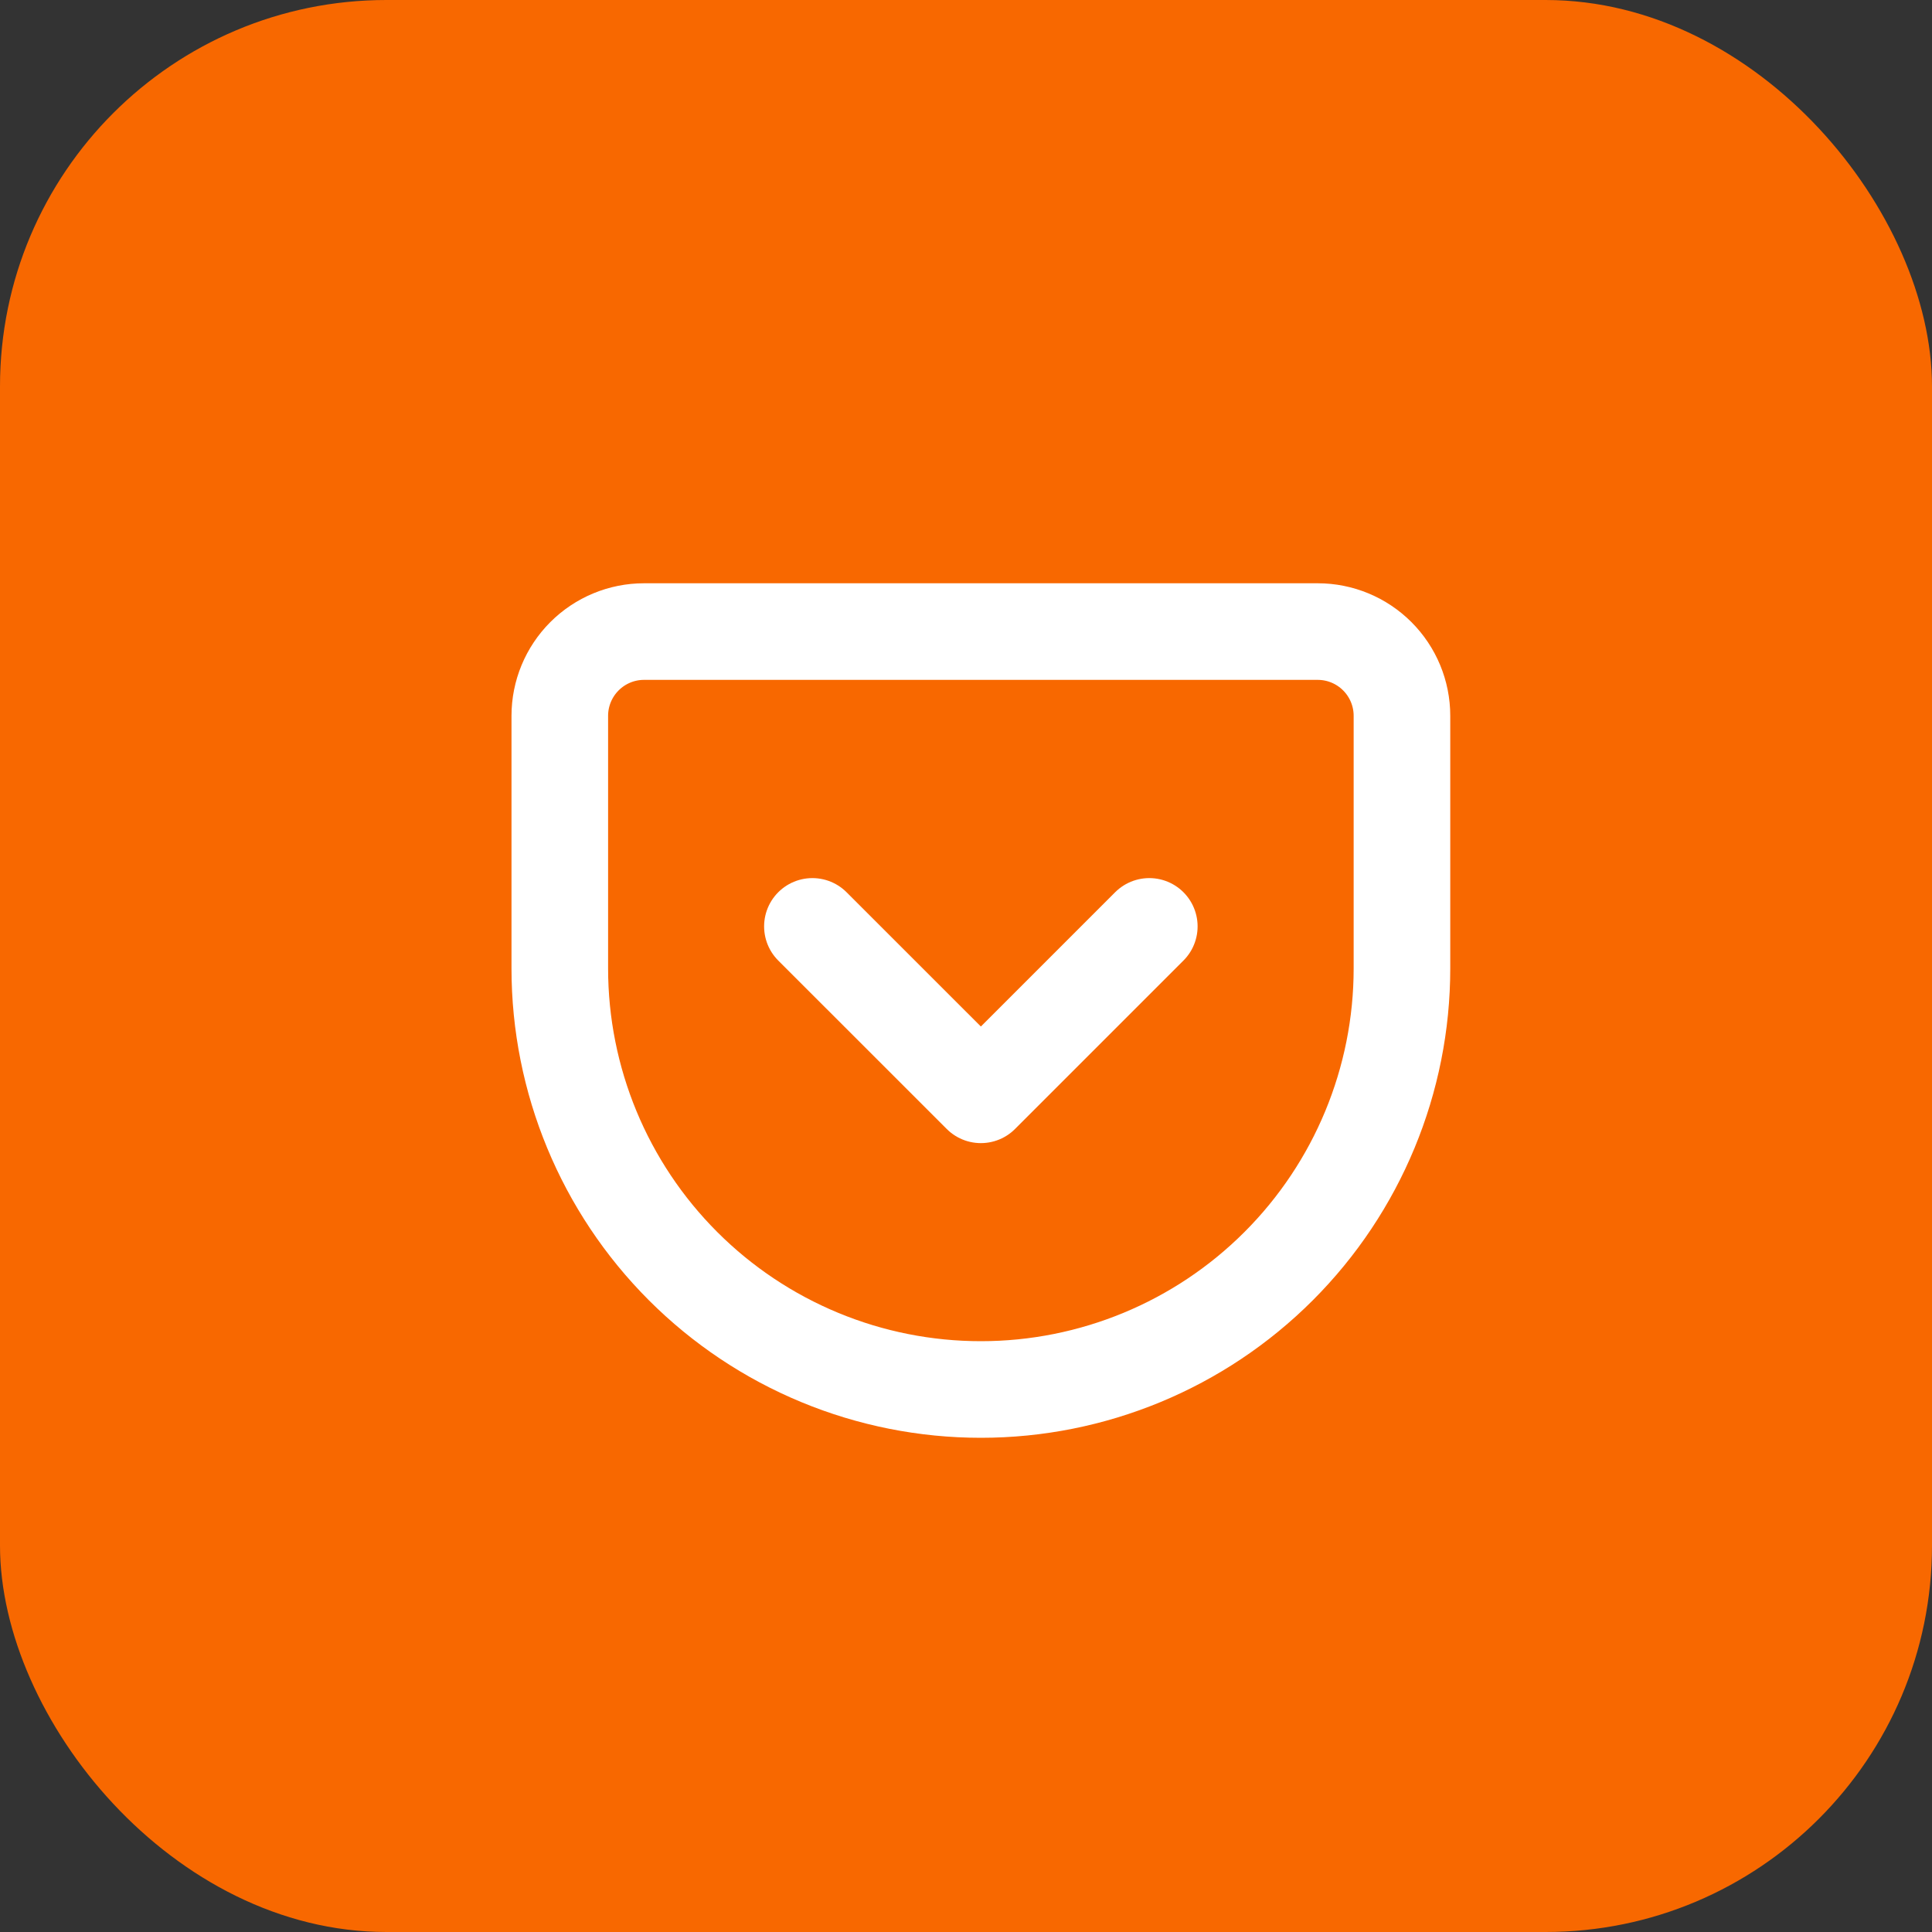
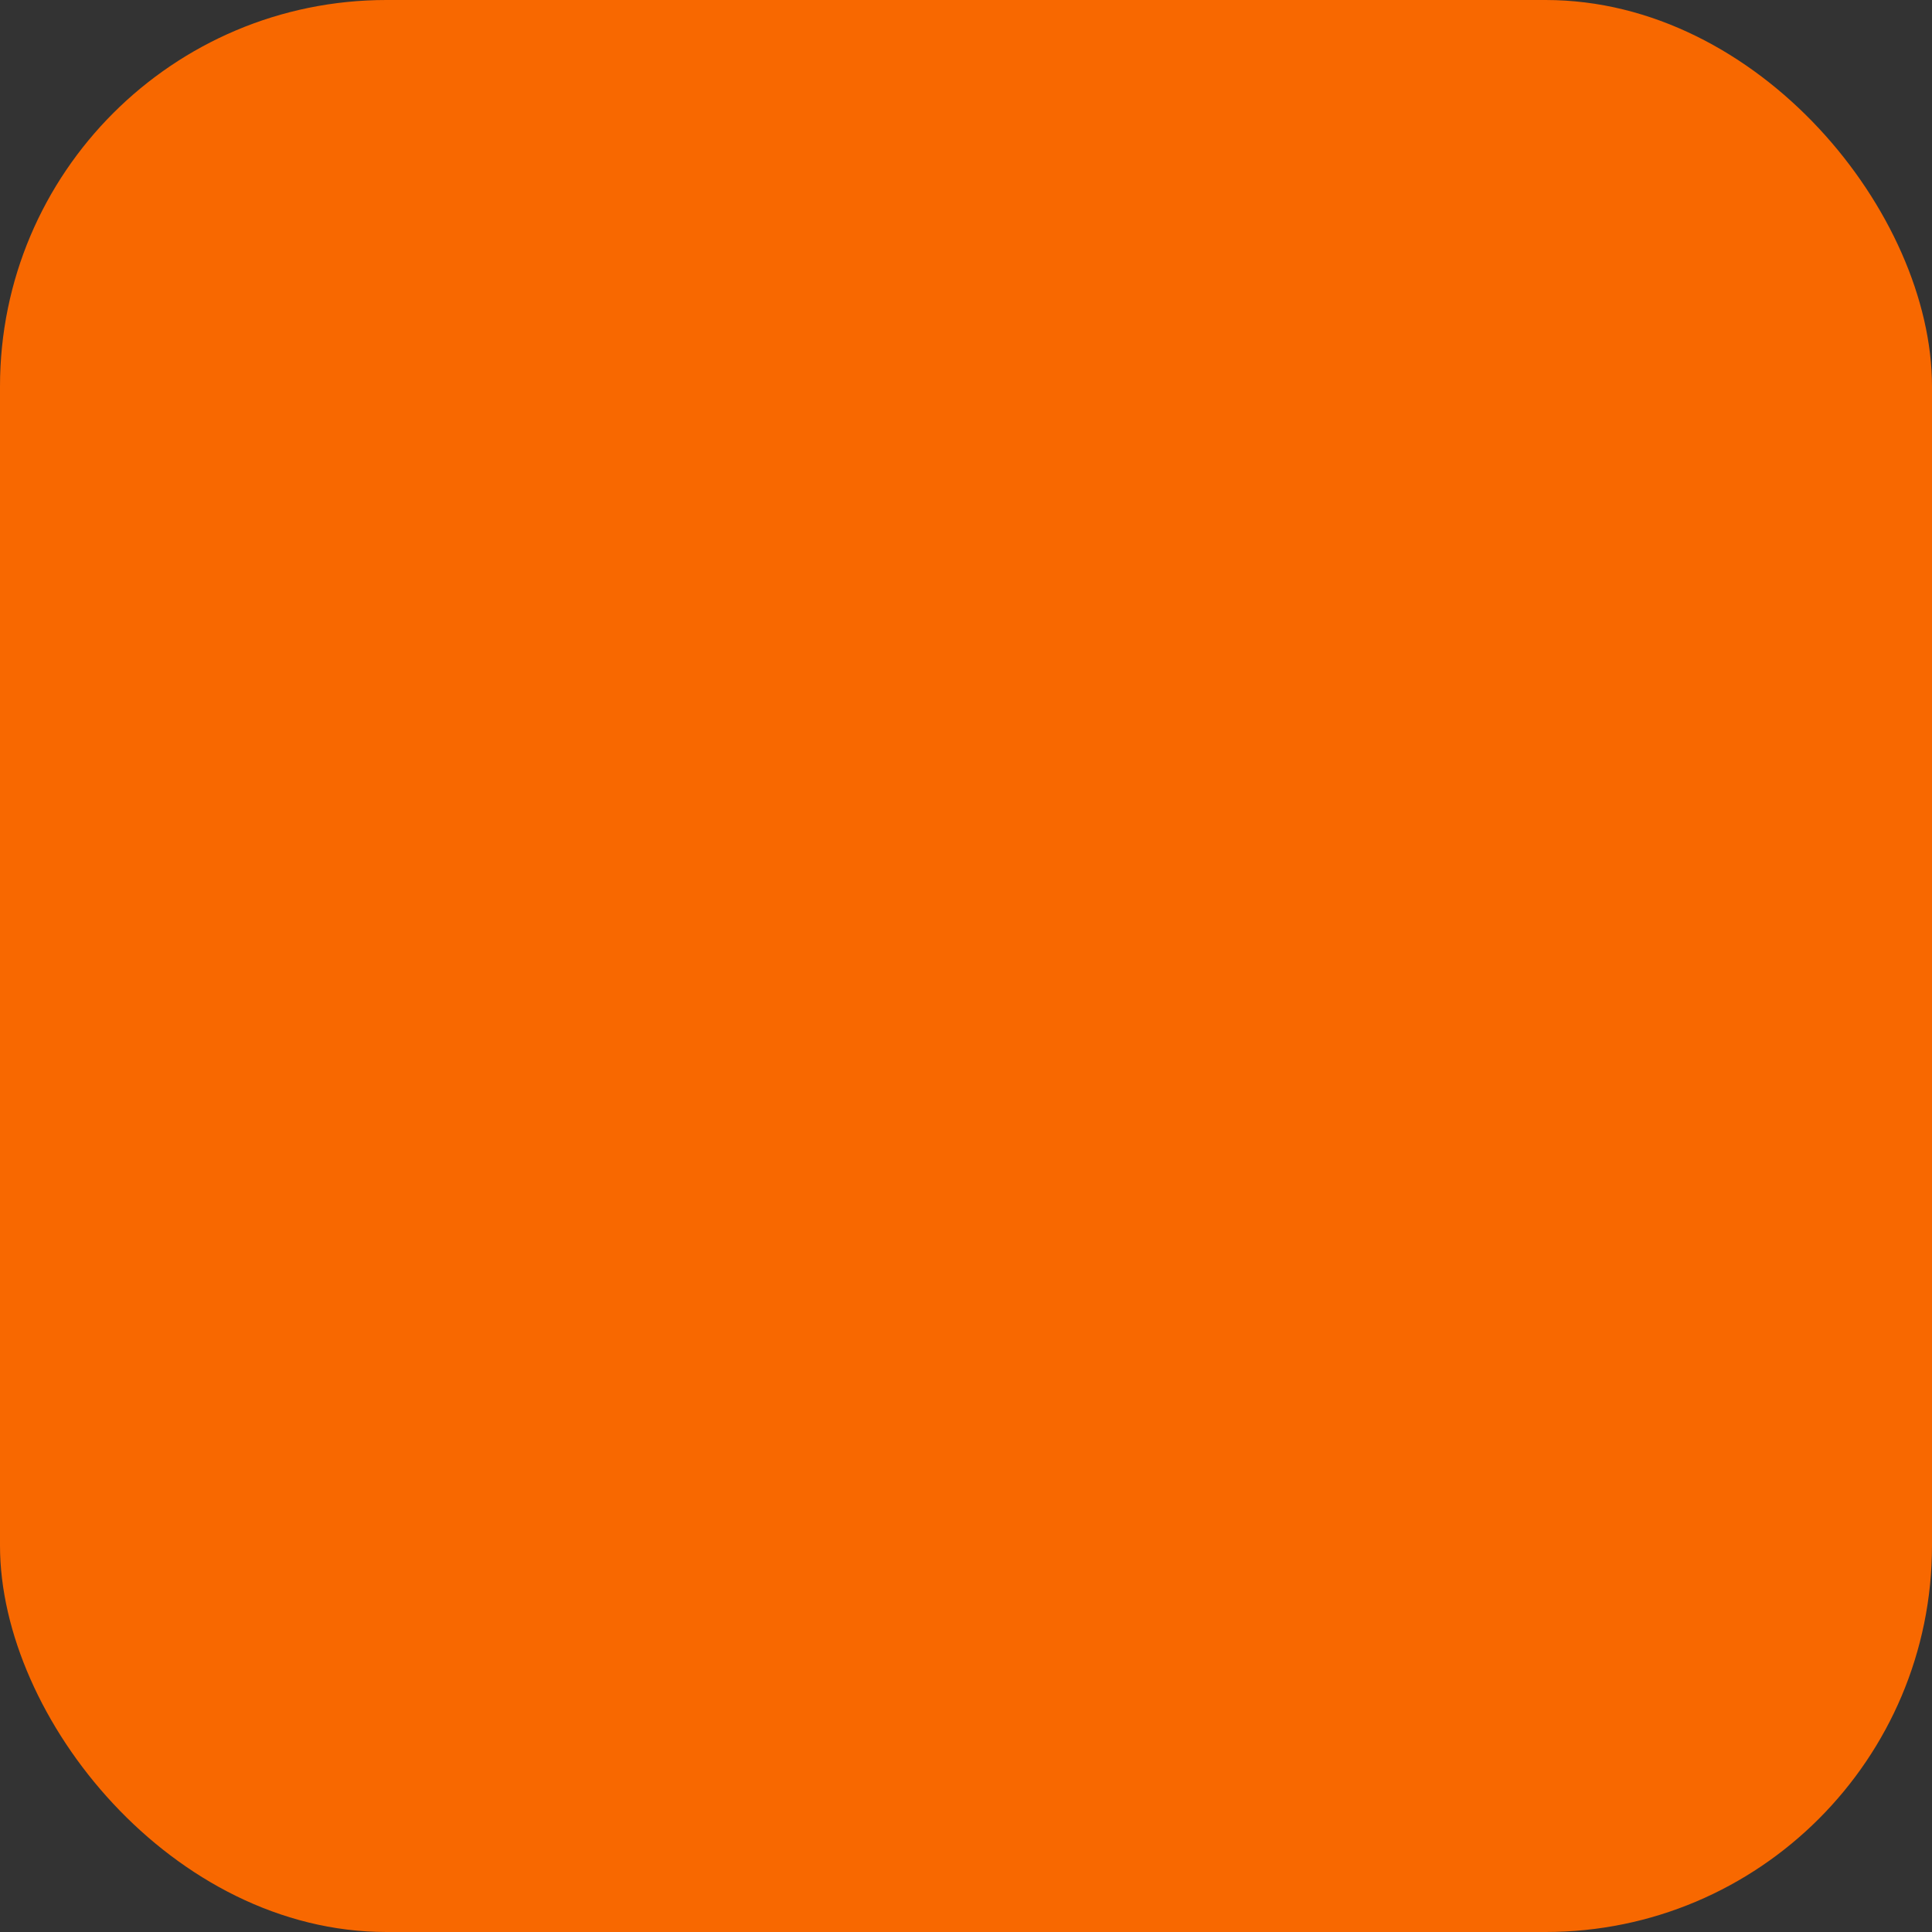
<svg xmlns="http://www.w3.org/2000/svg" width="40" height="40" viewBox="0 0 40 40" fill="none">
  <rect x="0" y="0" width="40" height="40" fill="#333333" stroke="none" />
  <rect width="40" height="40" rx="8" fill="#F86800" />
  <g clip-path="url(#clip0_156_260)">
    <path d="M13.333 13.076H27.282C27.745 13.076 28.188 13.26 28.515 13.587C28.842 13.914 29.026 14.357 29.026 14.82V20.05C29.026 22.363 28.107 24.58 26.472 26.215C24.837 27.85 22.62 28.768 20.308 28.768C19.163 28.768 18.029 28.543 16.972 28.105C15.914 27.667 14.953 27.025 14.143 26.215C12.508 24.58 11.59 22.363 11.59 20.05V14.82C11.59 14.357 11.774 13.914 12.101 13.587C12.428 13.26 12.871 13.076 13.333 13.076Z" stroke="white" stroke-width="2" stroke-linecap="round" stroke-linejoin="round" />
    <path d="M16.82 19.18L20.308 22.667L23.795 19.18" stroke="white" stroke-width="2" stroke-linecap="round" stroke-linejoin="round" />
  </g>
  <defs>
    <clipPath id="clip0_156_260">
-       <rect width="20.923" height="20.923" fill="white" transform="translate(9.846 10.461)" />
-     </clipPath>
+       </clipPath>
  </defs>
</svg>